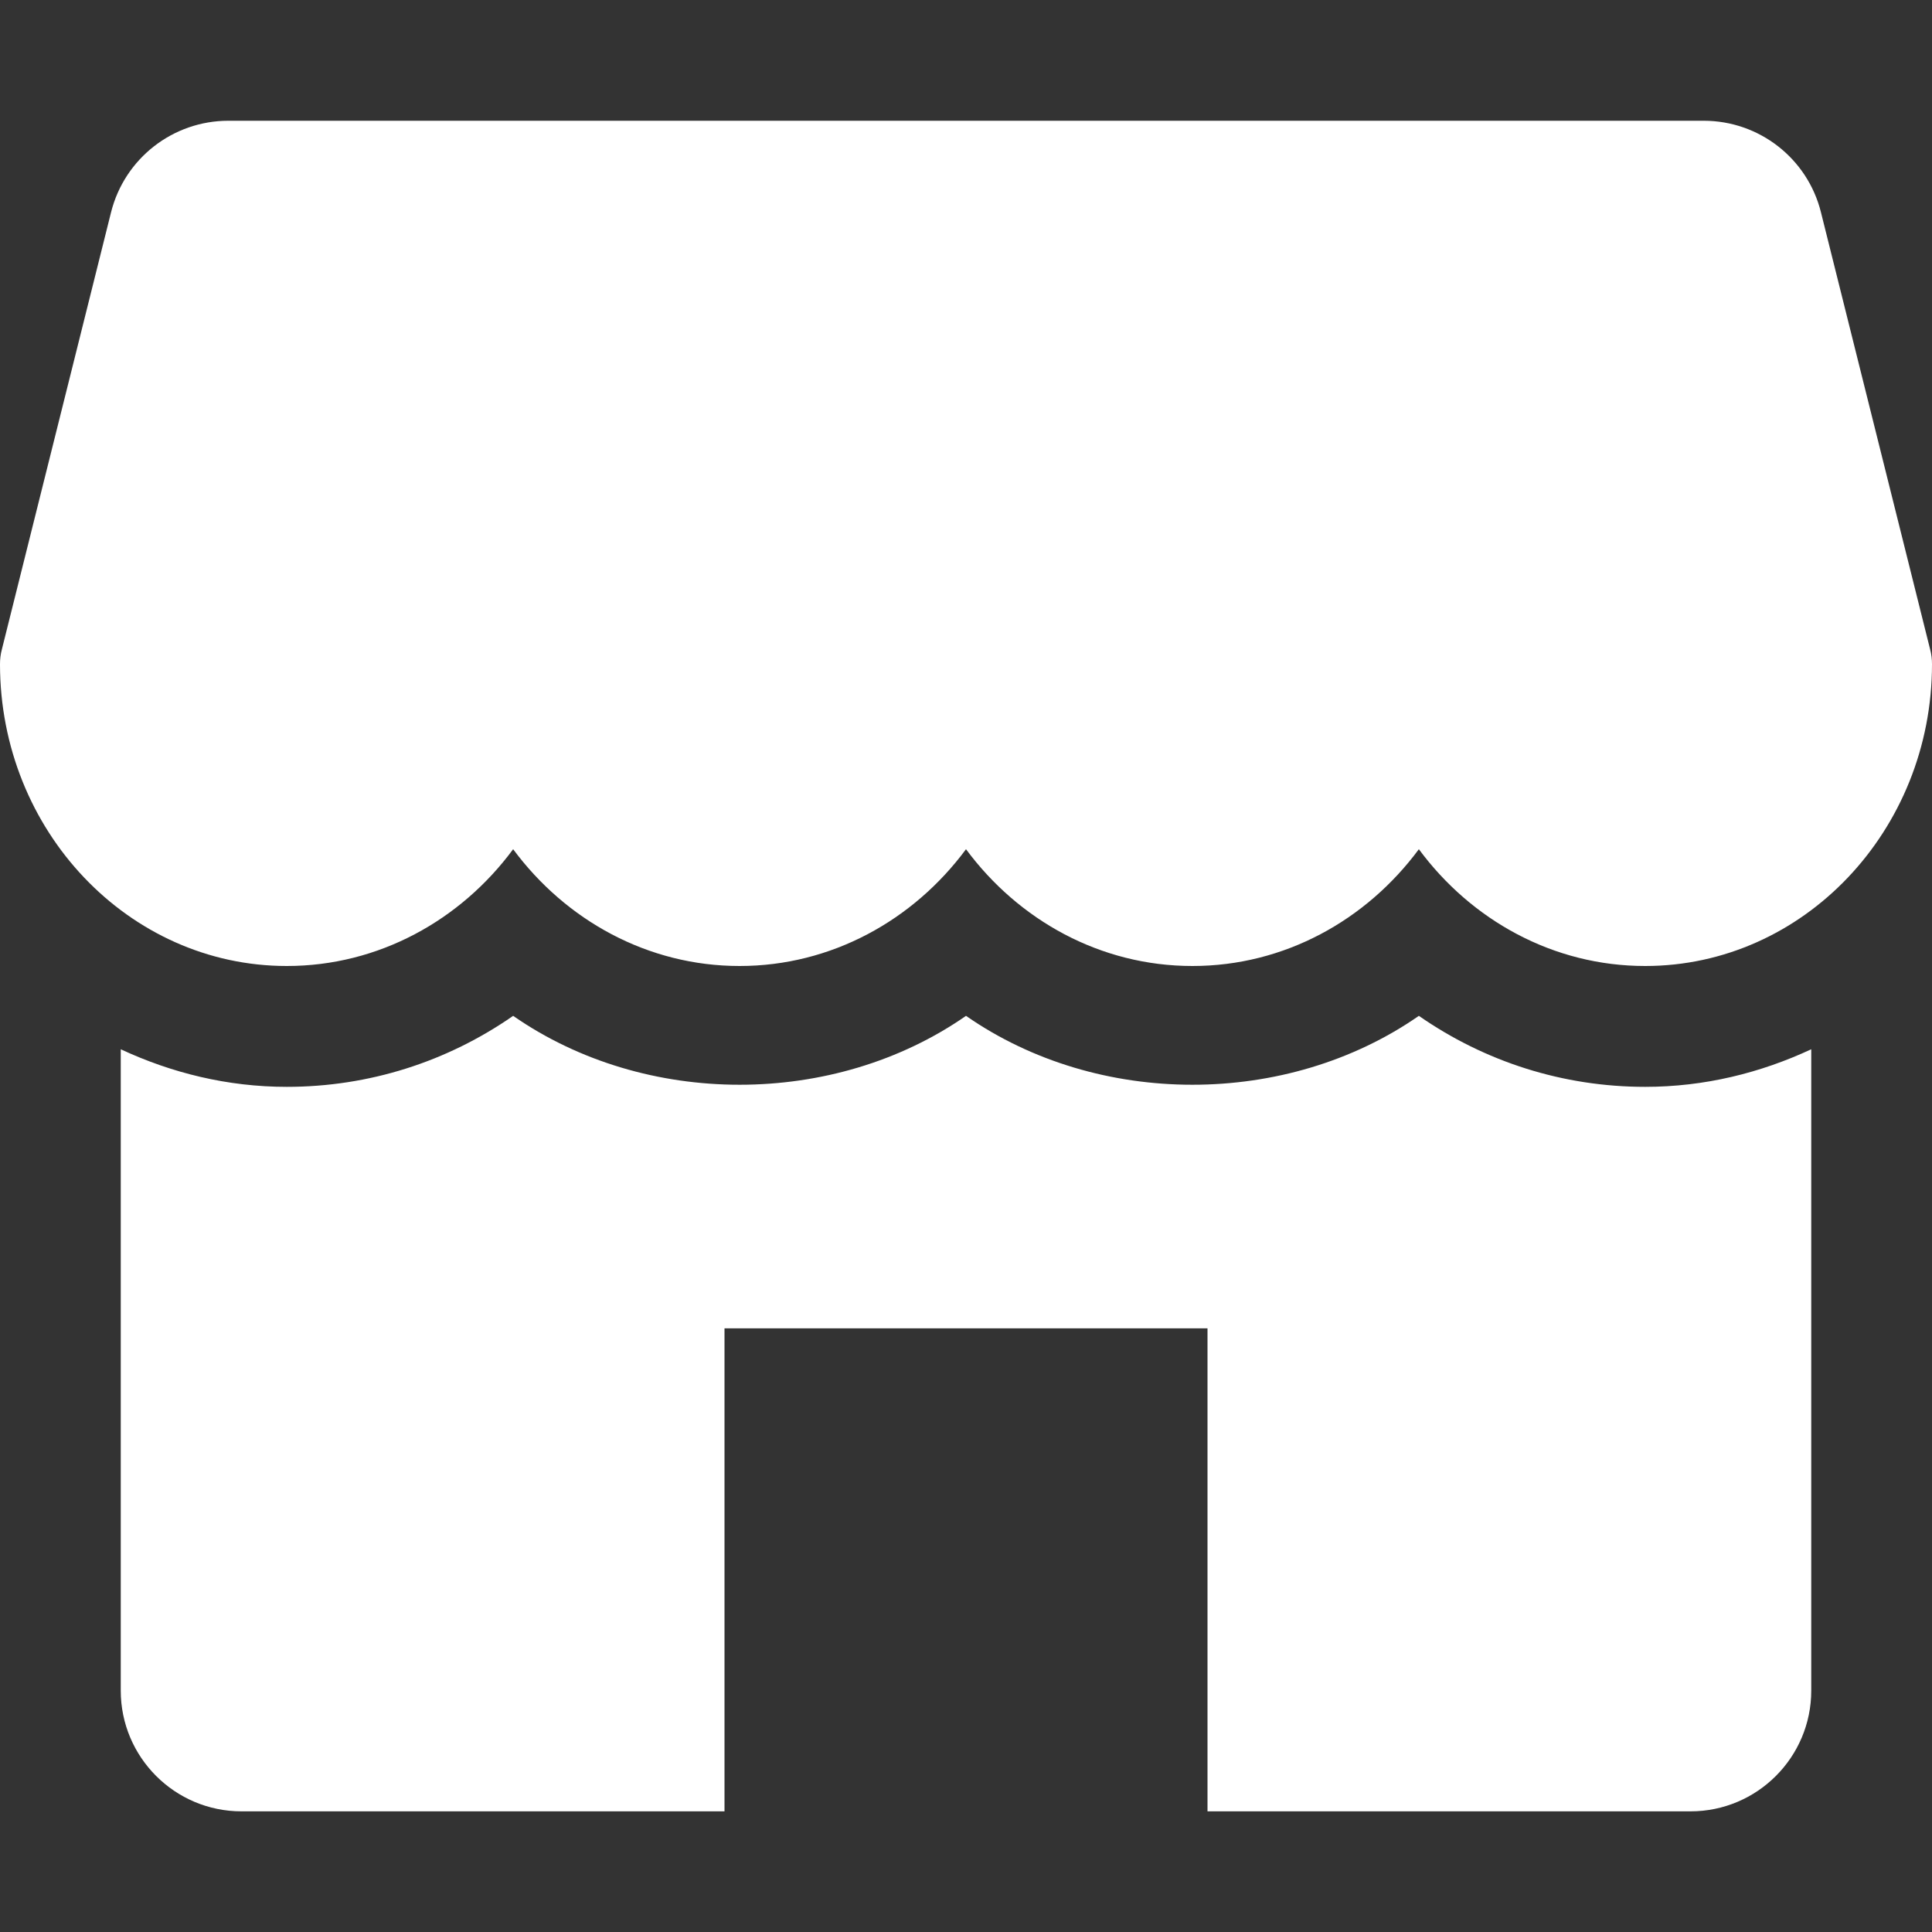
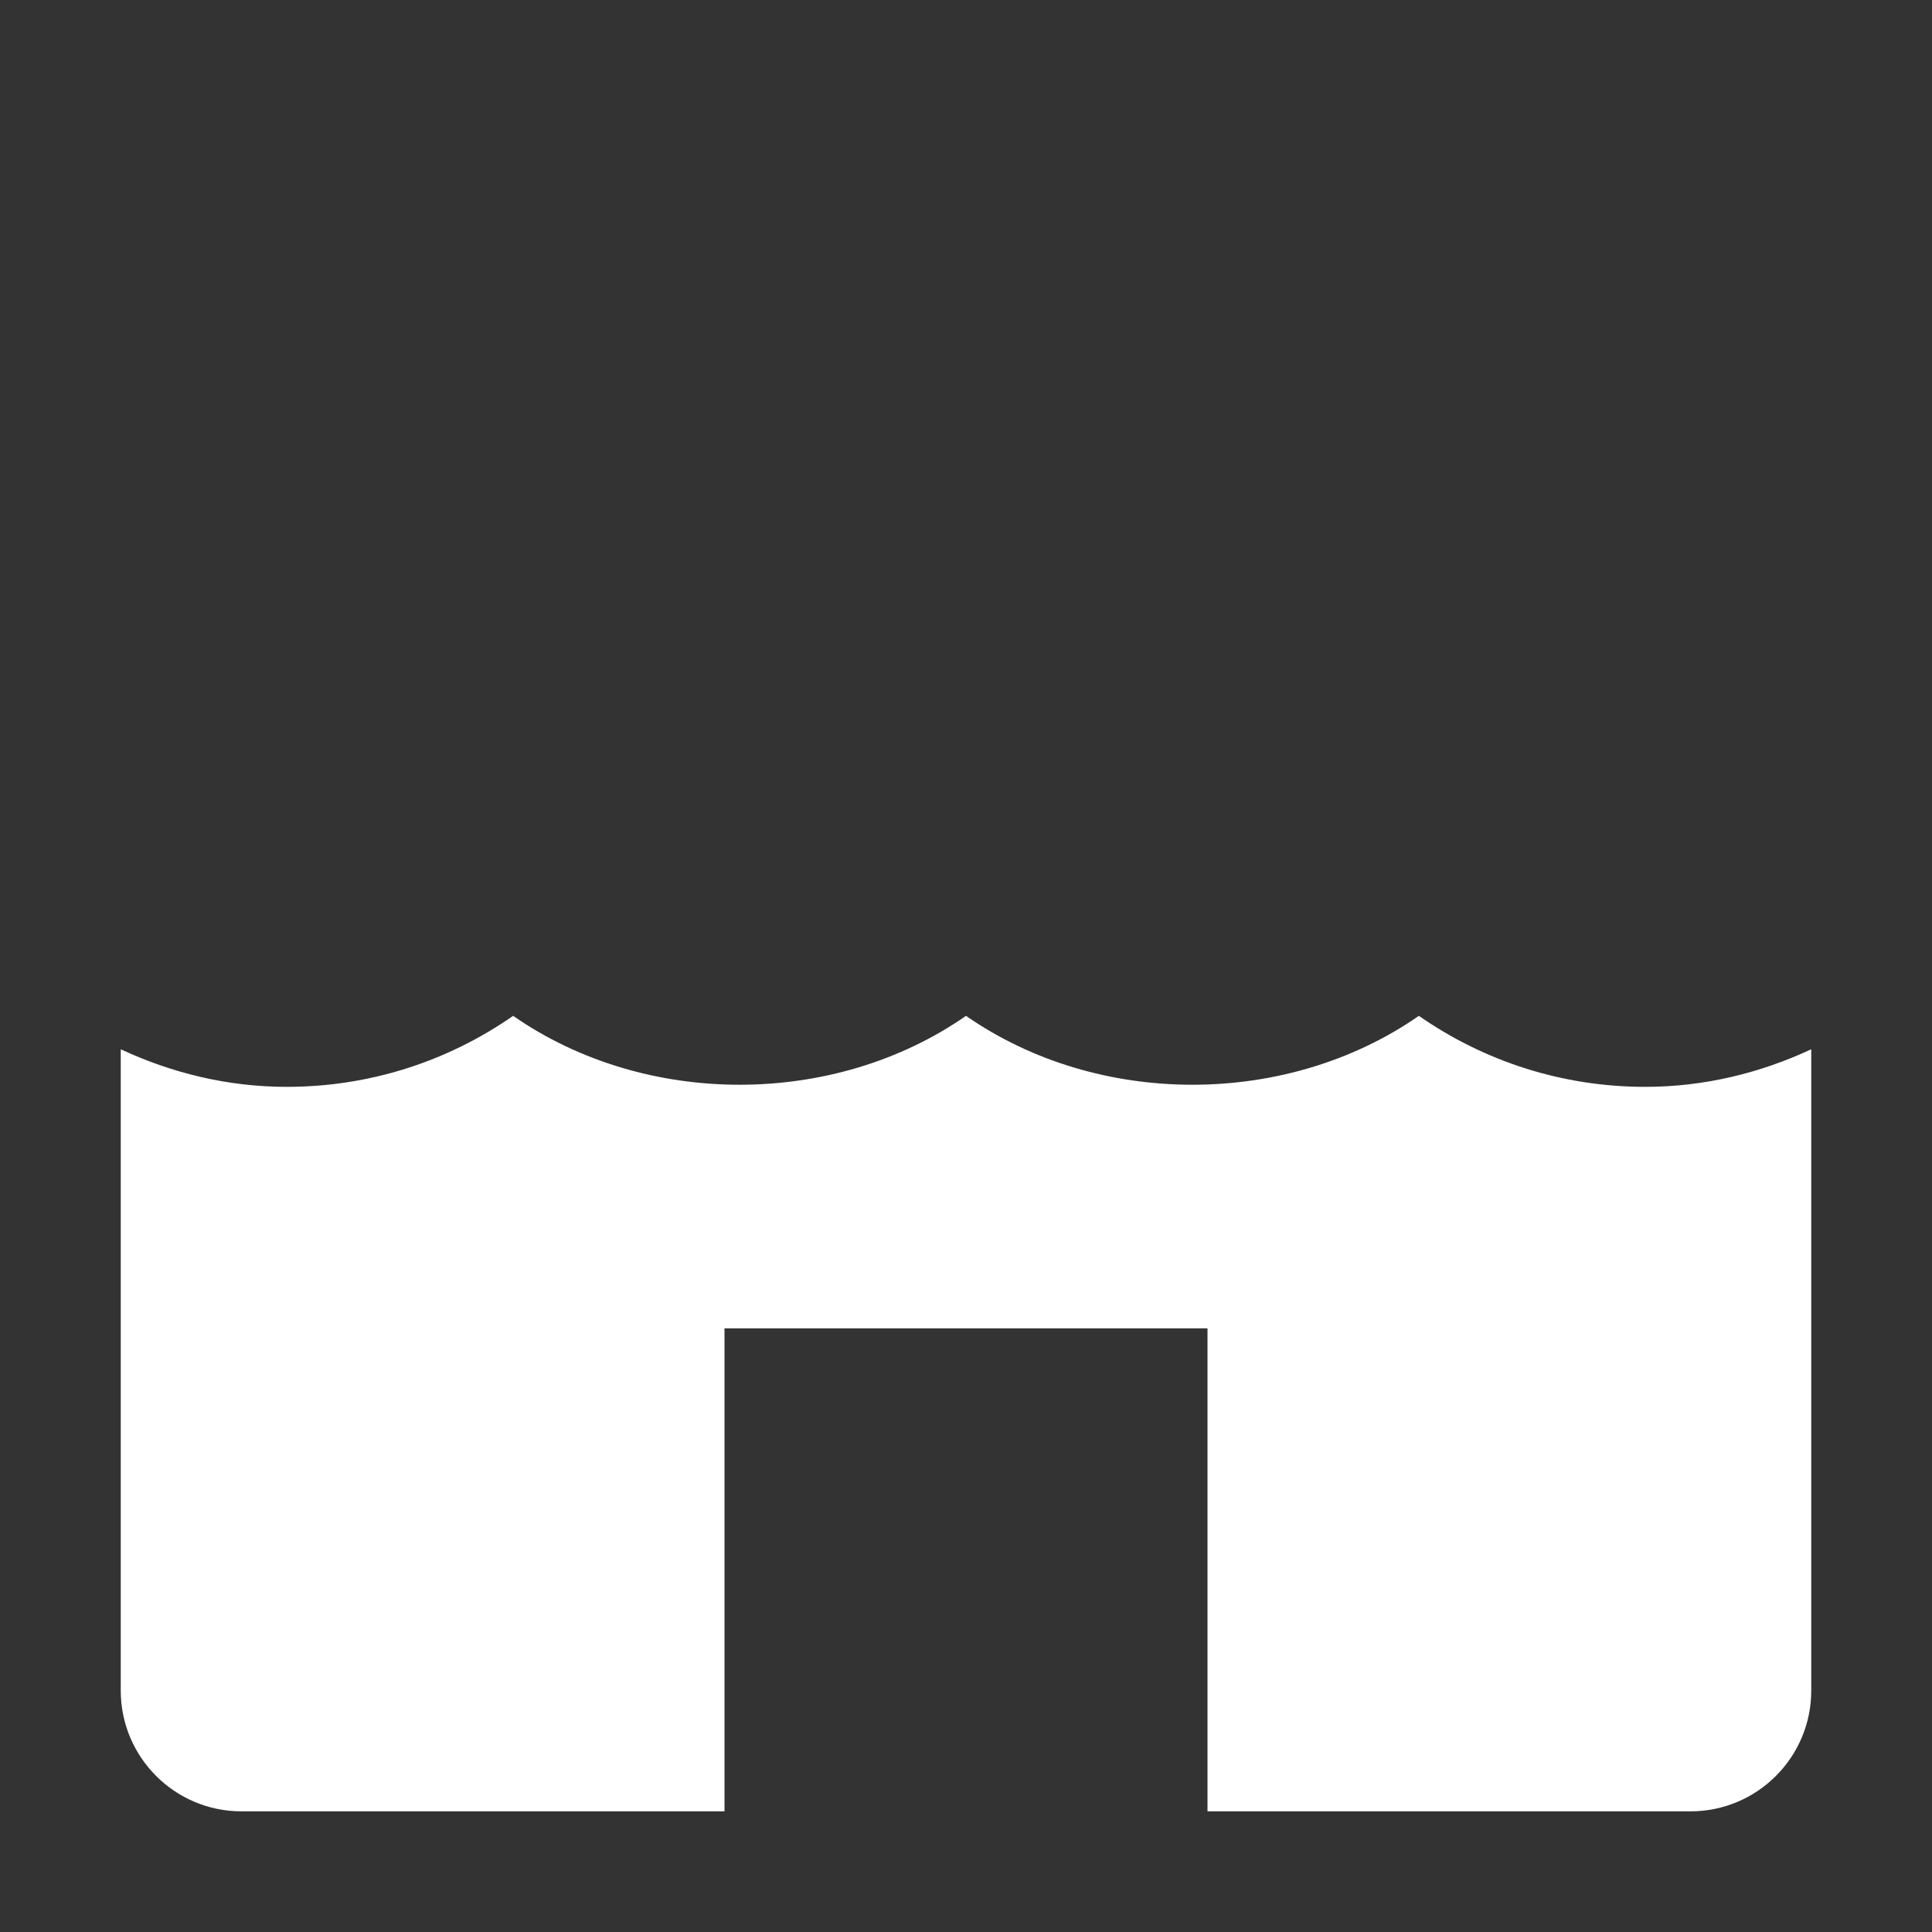
<svg xmlns="http://www.w3.org/2000/svg" width="20" height="20" viewBox="0 0 20 20" fill="none">
  <rect x="0" y="0" width="20" height="20" fill="#333333" stroke="none" />
-   <path d="M19.981 6.724L18.85 2.196C18.711 1.64 18.211 1.25 17.637 1.25H2.364C1.79 1.25 1.29 1.64 1.15 2.196L0.019 6.724C0.006 6.772 0 6.824 0 6.875C0 8.598 1.331 10 2.969 10C3.92 10 4.769 9.526 5.312 8.791C5.856 9.526 6.705 10 7.656 10C8.607 10 9.456 9.526 10 8.791C10.544 9.526 11.391 10 12.344 10C13.296 10 14.144 9.526 14.688 8.791C15.231 9.526 16.079 10 17.031 10C18.669 10 20 8.598 20 6.875C20 6.824 19.994 6.772 19.981 6.724Z" fill="white" />
  <path d="M17.031 11.251C16.18 11.251 15.371 10.991 14.688 10.516C13.32 11.467 11.367 11.467 10 10.516C8.633 11.467 6.68 11.467 5.312 10.516C4.629 10.991 3.82 11.251 2.969 11.251C2.355 11.251 1.776 11.107 1.25 10.862V17.501C1.25 18.191 1.81 18.751 2.5 18.751H7.5V13.751H12.5V18.751H17.5C18.19 18.751 18.75 18.191 18.75 17.501V10.862C18.224 11.107 17.645 11.251 17.031 11.251Z" fill="white" />
</svg>